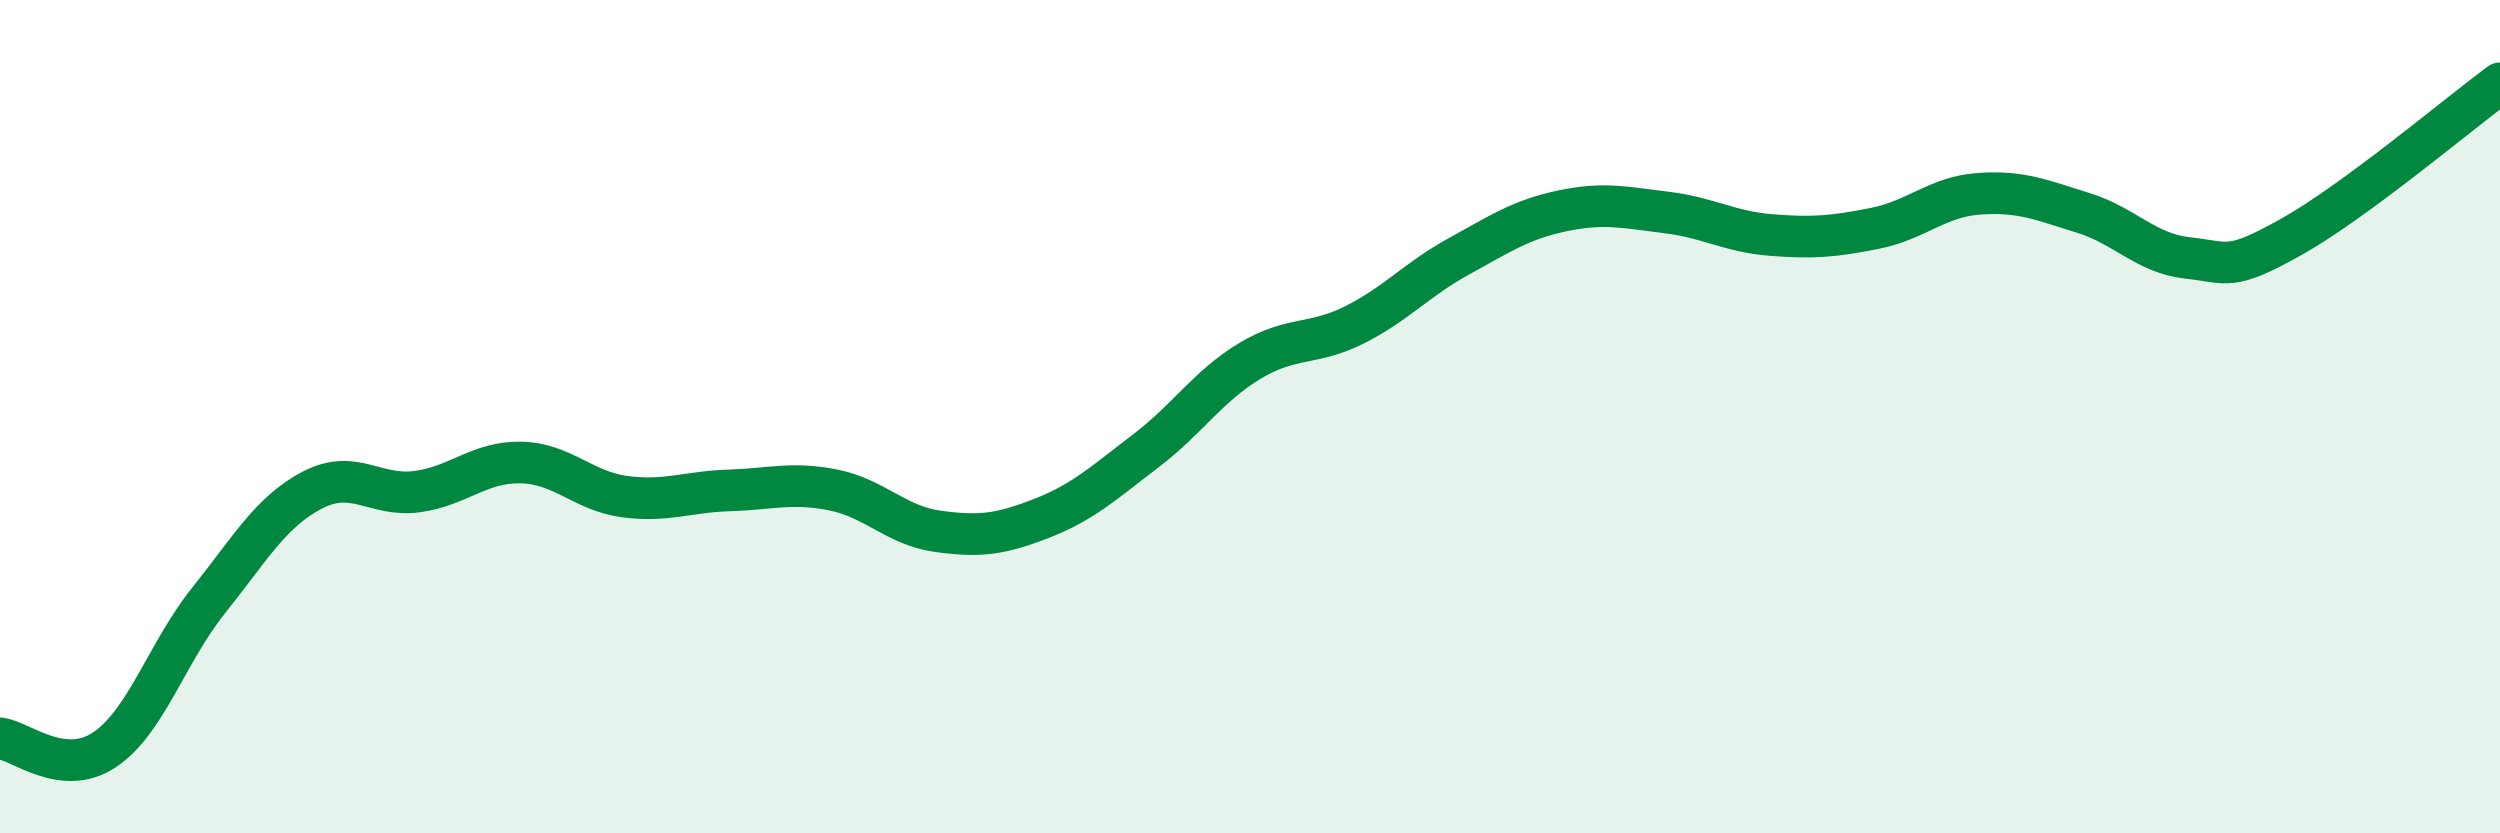
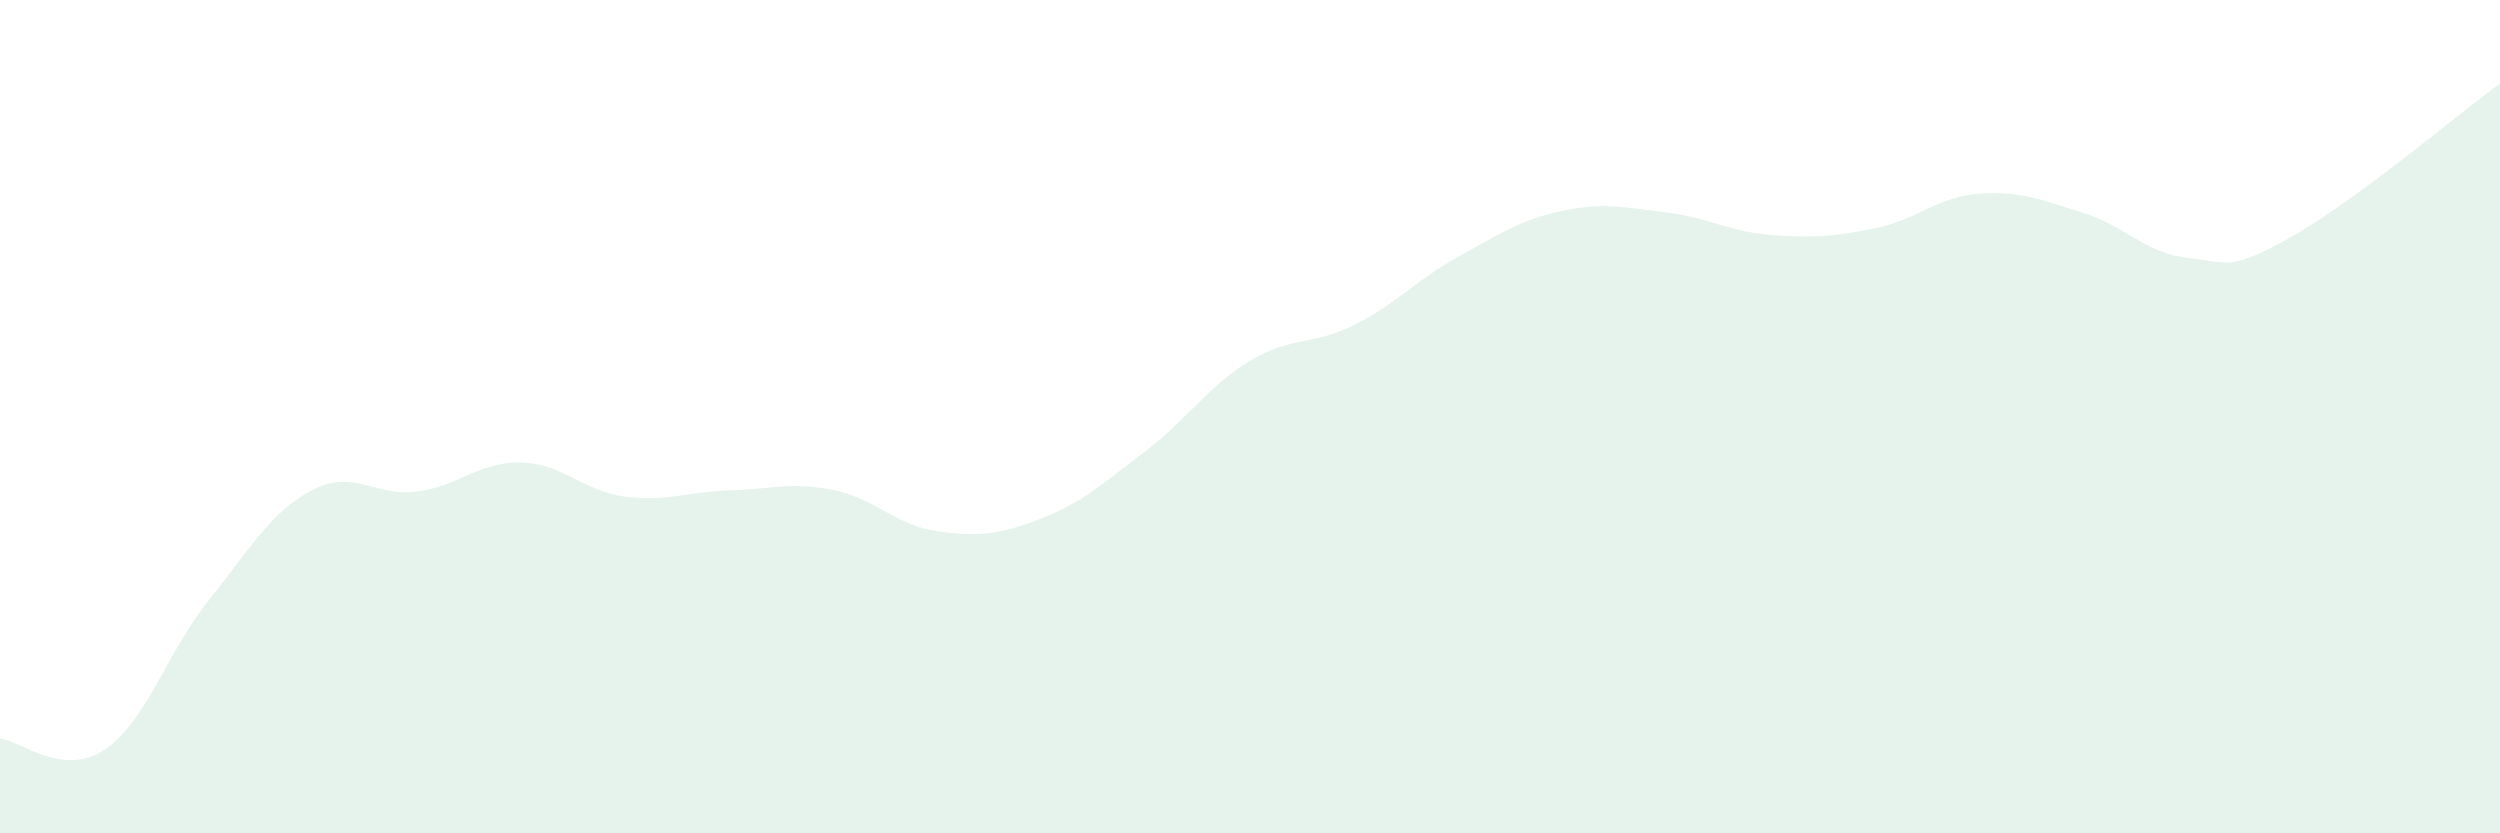
<svg xmlns="http://www.w3.org/2000/svg" width="60" height="20" viewBox="0 0 60 20">
  <path d="M 0,17.72 C 0.5,17.78 1.5,18.66 2.5,18 C 3.5,17.34 4,15.67 5,14.42 C 6,13.17 6.5,12.28 7.5,11.76 C 8.5,11.24 9,11.93 10,11.8 C 11,11.67 11.5,11.08 12.5,11.1 C 13.5,11.12 14,11.79 15,11.92 C 16,12.05 16.5,11.8 17.5,11.77 C 18.5,11.74 19,11.56 20,11.76 C 21,11.96 21.5,12.61 22.5,12.75 C 23.5,12.89 24,12.83 25,12.44 C 26,12.05 26.5,11.58 27.5,10.82 C 28.5,10.06 29,9.26 30,8.66 C 31,8.06 31.5,8.3 32.5,7.8 C 33.5,7.3 34,6.71 35,6.16 C 36,5.61 36.5,5.27 37.5,5.06 C 38.5,4.85 39,4.98 40,5.1 C 41,5.22 41.5,5.56 42.5,5.64 C 43.5,5.72 44,5.68 45,5.48 C 46,5.28 46.5,4.72 47.5,4.65 C 48.5,4.58 49,4.8 50,5.11 C 51,5.42 51.5,6.08 52.5,6.19 C 53.5,6.3 53.5,6.52 55,5.68 C 56.5,4.84 59,2.74 60,2L60 20L0 20Z" fill="#008740" opacity="0.1" stroke-linecap="round" stroke-linejoin="round" />
-   <path d="M 0,17.72 C 0.5,17.78 1.5,18.66 2.5,18 C 3.5,17.34 4,15.67 5,14.42 C 6,13.17 6.5,12.28 7.5,11.76 C 8.5,11.24 9,11.93 10,11.8 C 11,11.67 11.5,11.08 12.5,11.1 C 13.5,11.12 14,11.79 15,11.92 C 16,12.05 16.5,11.8 17.5,11.77 C 18.5,11.74 19,11.56 20,11.76 C 21,11.96 21.5,12.61 22.5,12.75 C 23.5,12.89 24,12.83 25,12.44 C 26,12.05 26.5,11.58 27.5,10.82 C 28.5,10.06 29,9.26 30,8.66 C 31,8.06 31.5,8.3 32.5,7.8 C 33.5,7.3 34,6.71 35,6.16 C 36,5.61 36.5,5.27 37.5,5.06 C 38.5,4.85 39,4.98 40,5.1 C 41,5.22 41.5,5.56 42.5,5.64 C 43.5,5.72 44,5.68 45,5.48 C 46,5.28 46.5,4.72 47.5,4.65 C 48.5,4.58 49,4.8 50,5.11 C 51,5.42 51.5,6.08 52.5,6.19 C 53.5,6.3 53.5,6.52 55,5.68 C 56.5,4.84 59,2.74 60,2" stroke="#008740" stroke-width="1" fill="none" stroke-linecap="round" stroke-linejoin="round" />
</svg>